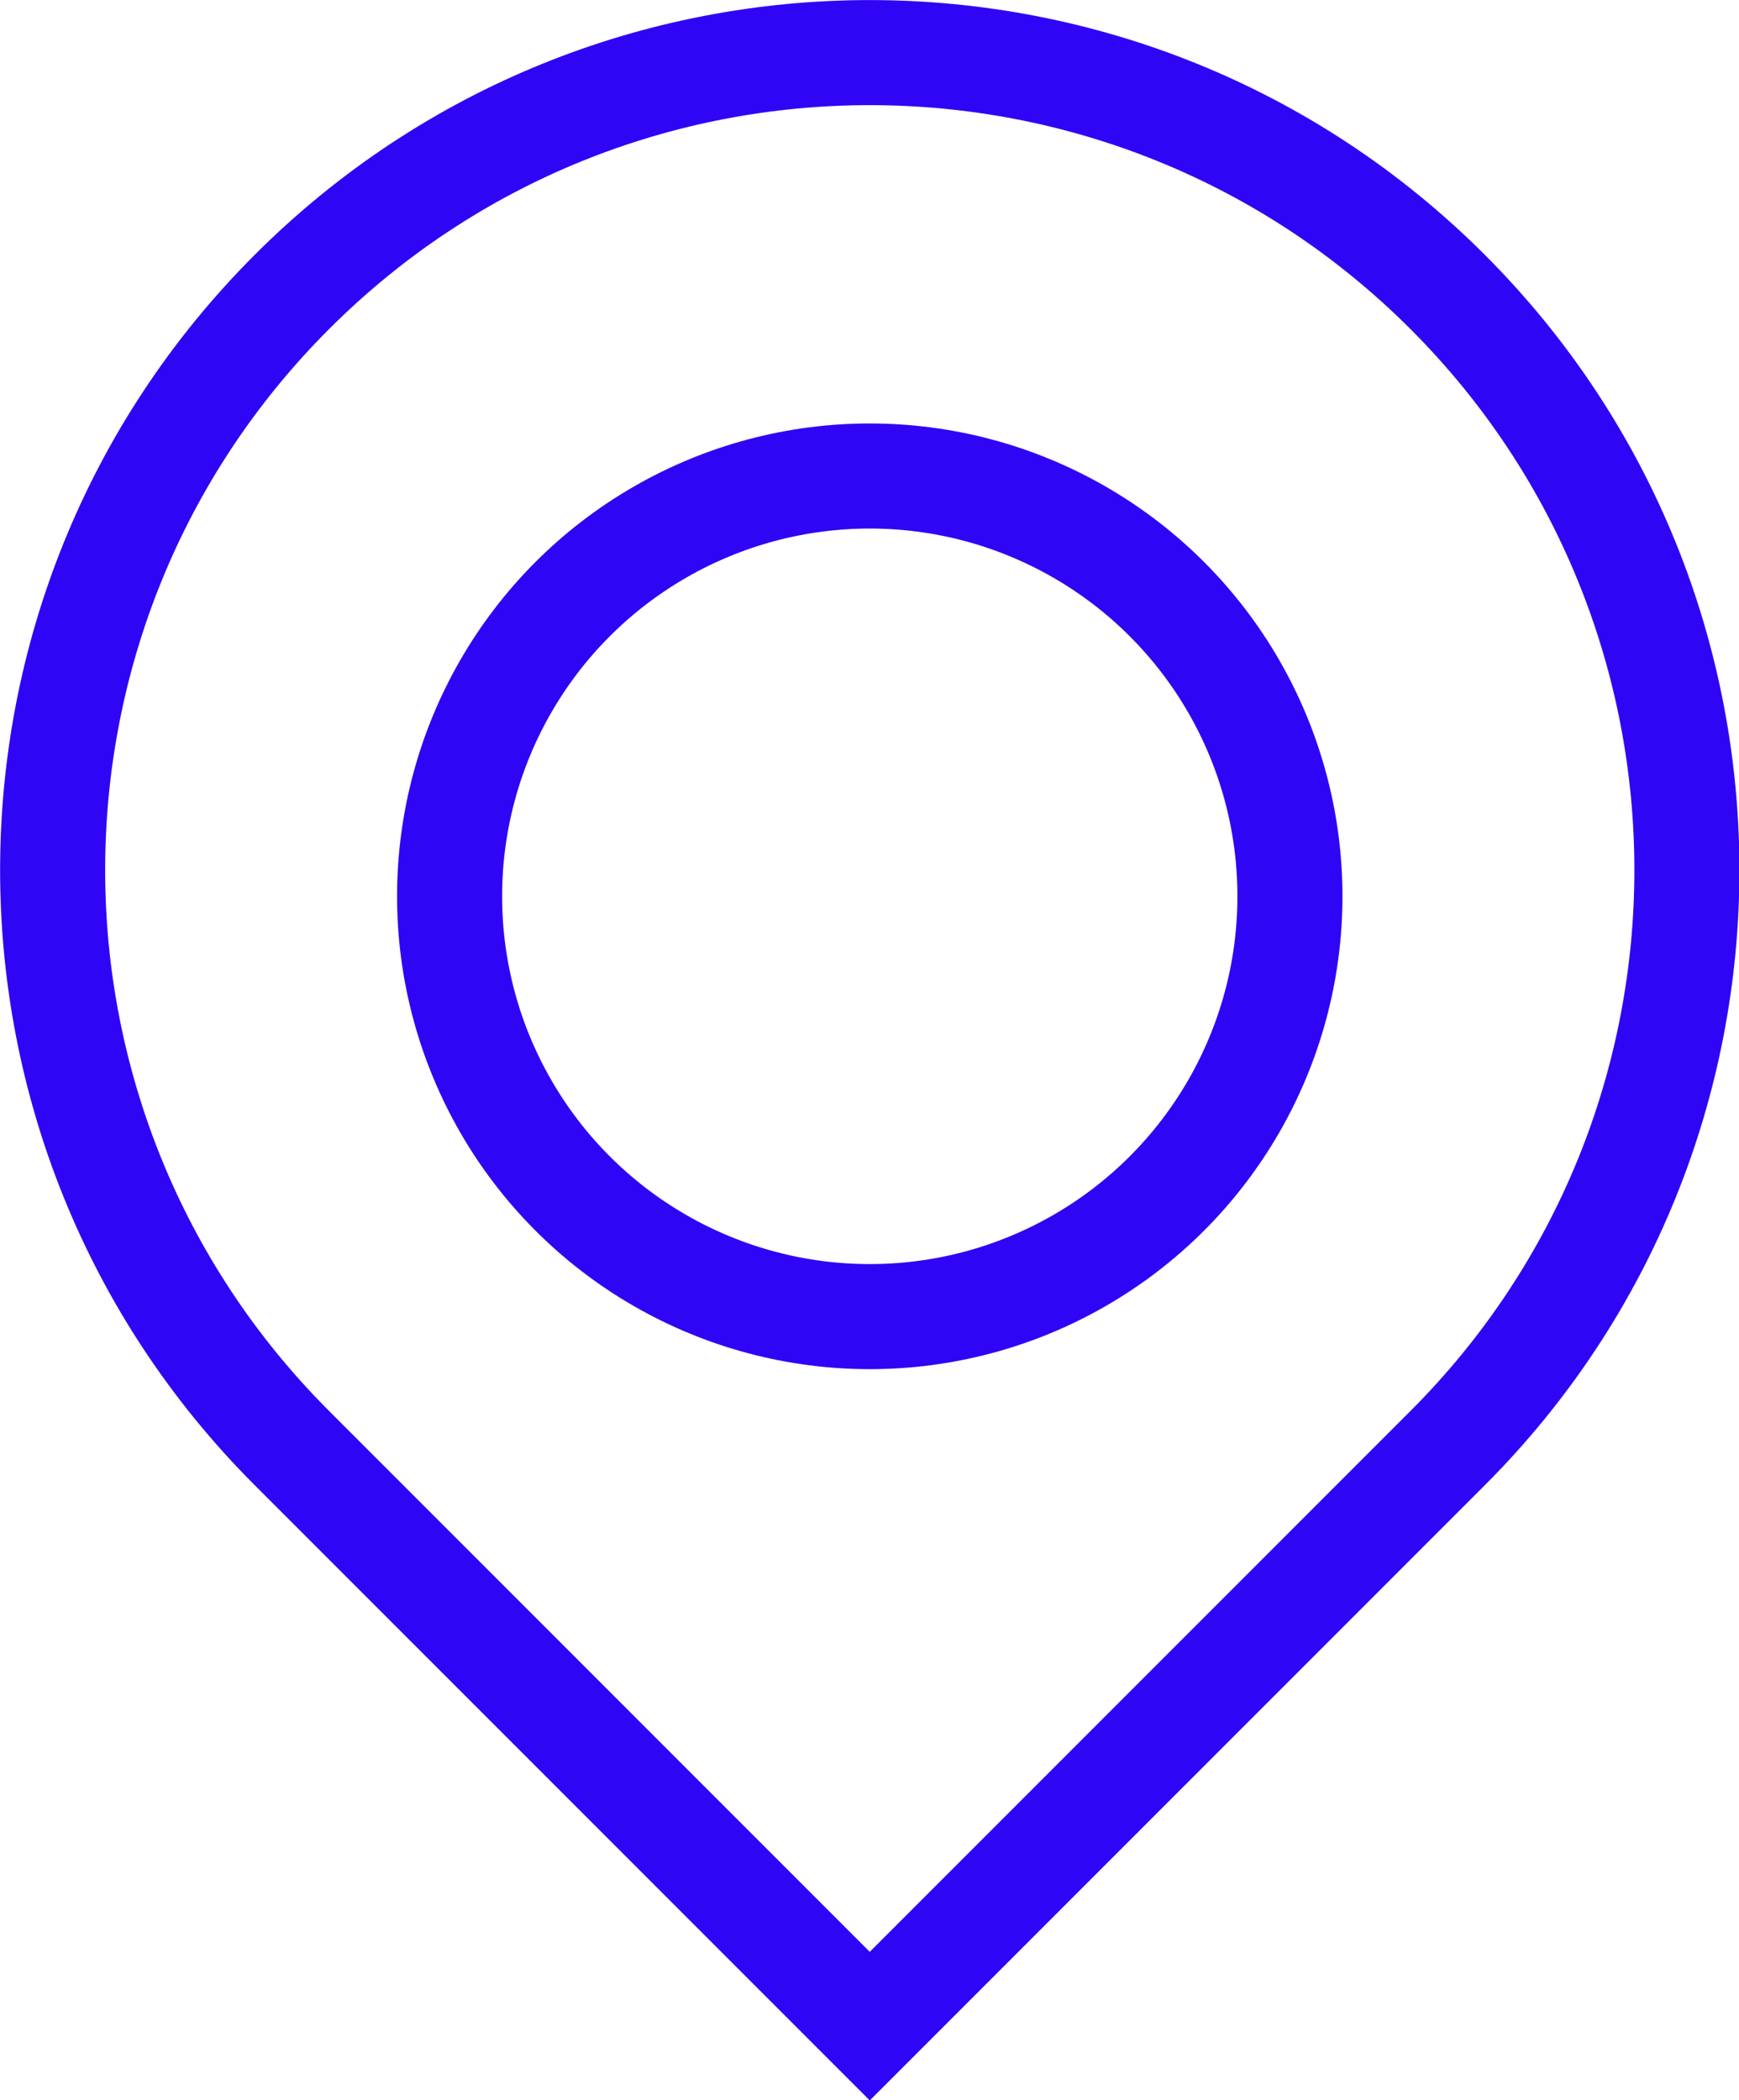
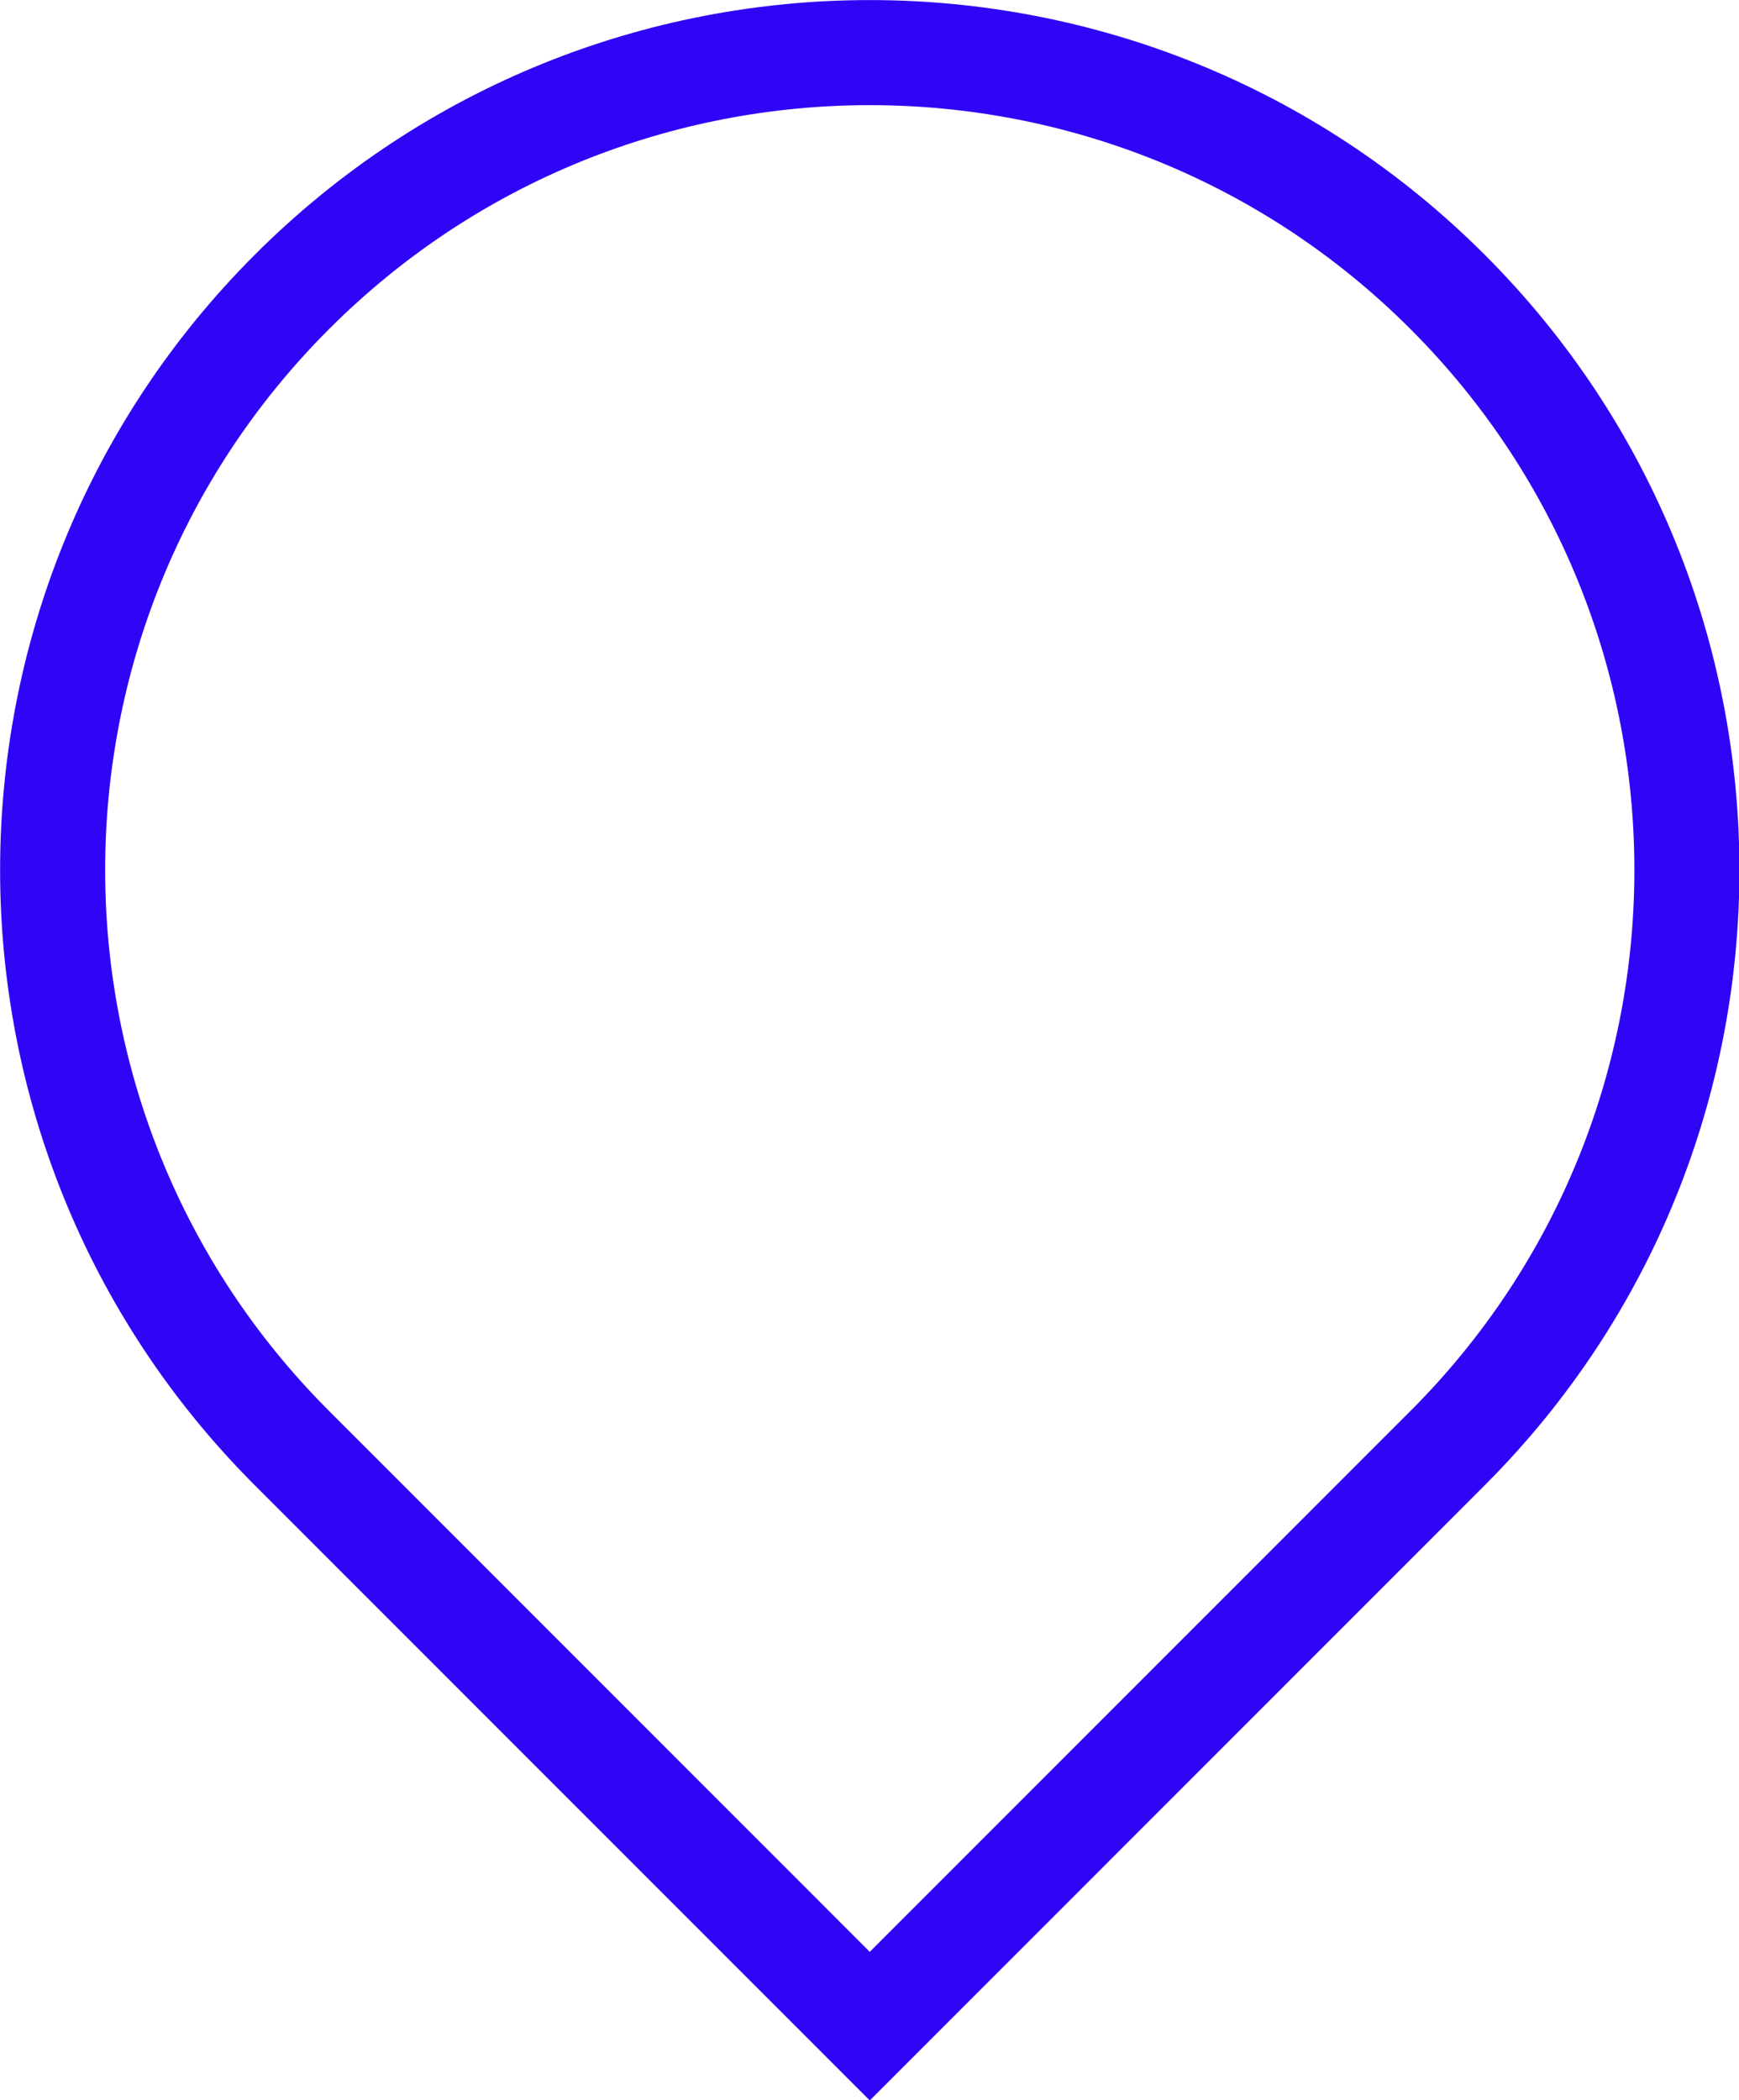
<svg xmlns="http://www.w3.org/2000/svg" id="Layer_2" data-name="Layer 2" viewBox="0 0 33.11 39.97">
  <defs>
    <style>
      .cls-1 {
        fill: none;
        stroke: #3004f4;
        stroke-miterlimit: 10;
        stroke-width: 2px;
      }
    </style>
  </defs>
  <g id="Laag_1" data-name="Laag 1">
    <g>
-       <path class="cls-1" d="M16.56,1h0c8.59,0,15.56,6.97,15.56,15.56v15.56h-15.56c-8.59,0-15.56-6.97-15.56-15.56h0C1,7.97,7.97,1,16.56,1Z" transform="translate(16.56 -6.86) rotate(45)" />
-       <circle class="cls-1" cx="16.56" cy="17.06" r="8" />
+       <path class="cls-1" d="M16.56,1c8.59,0,15.56,6.97,15.56,15.56v15.56h-15.56c-8.59,0-15.56-6.97-15.56-15.56h0C1,7.97,7.97,1,16.56,1Z" transform="translate(16.56 -6.86) rotate(45)" />
    </g>
  </g>
</svg>